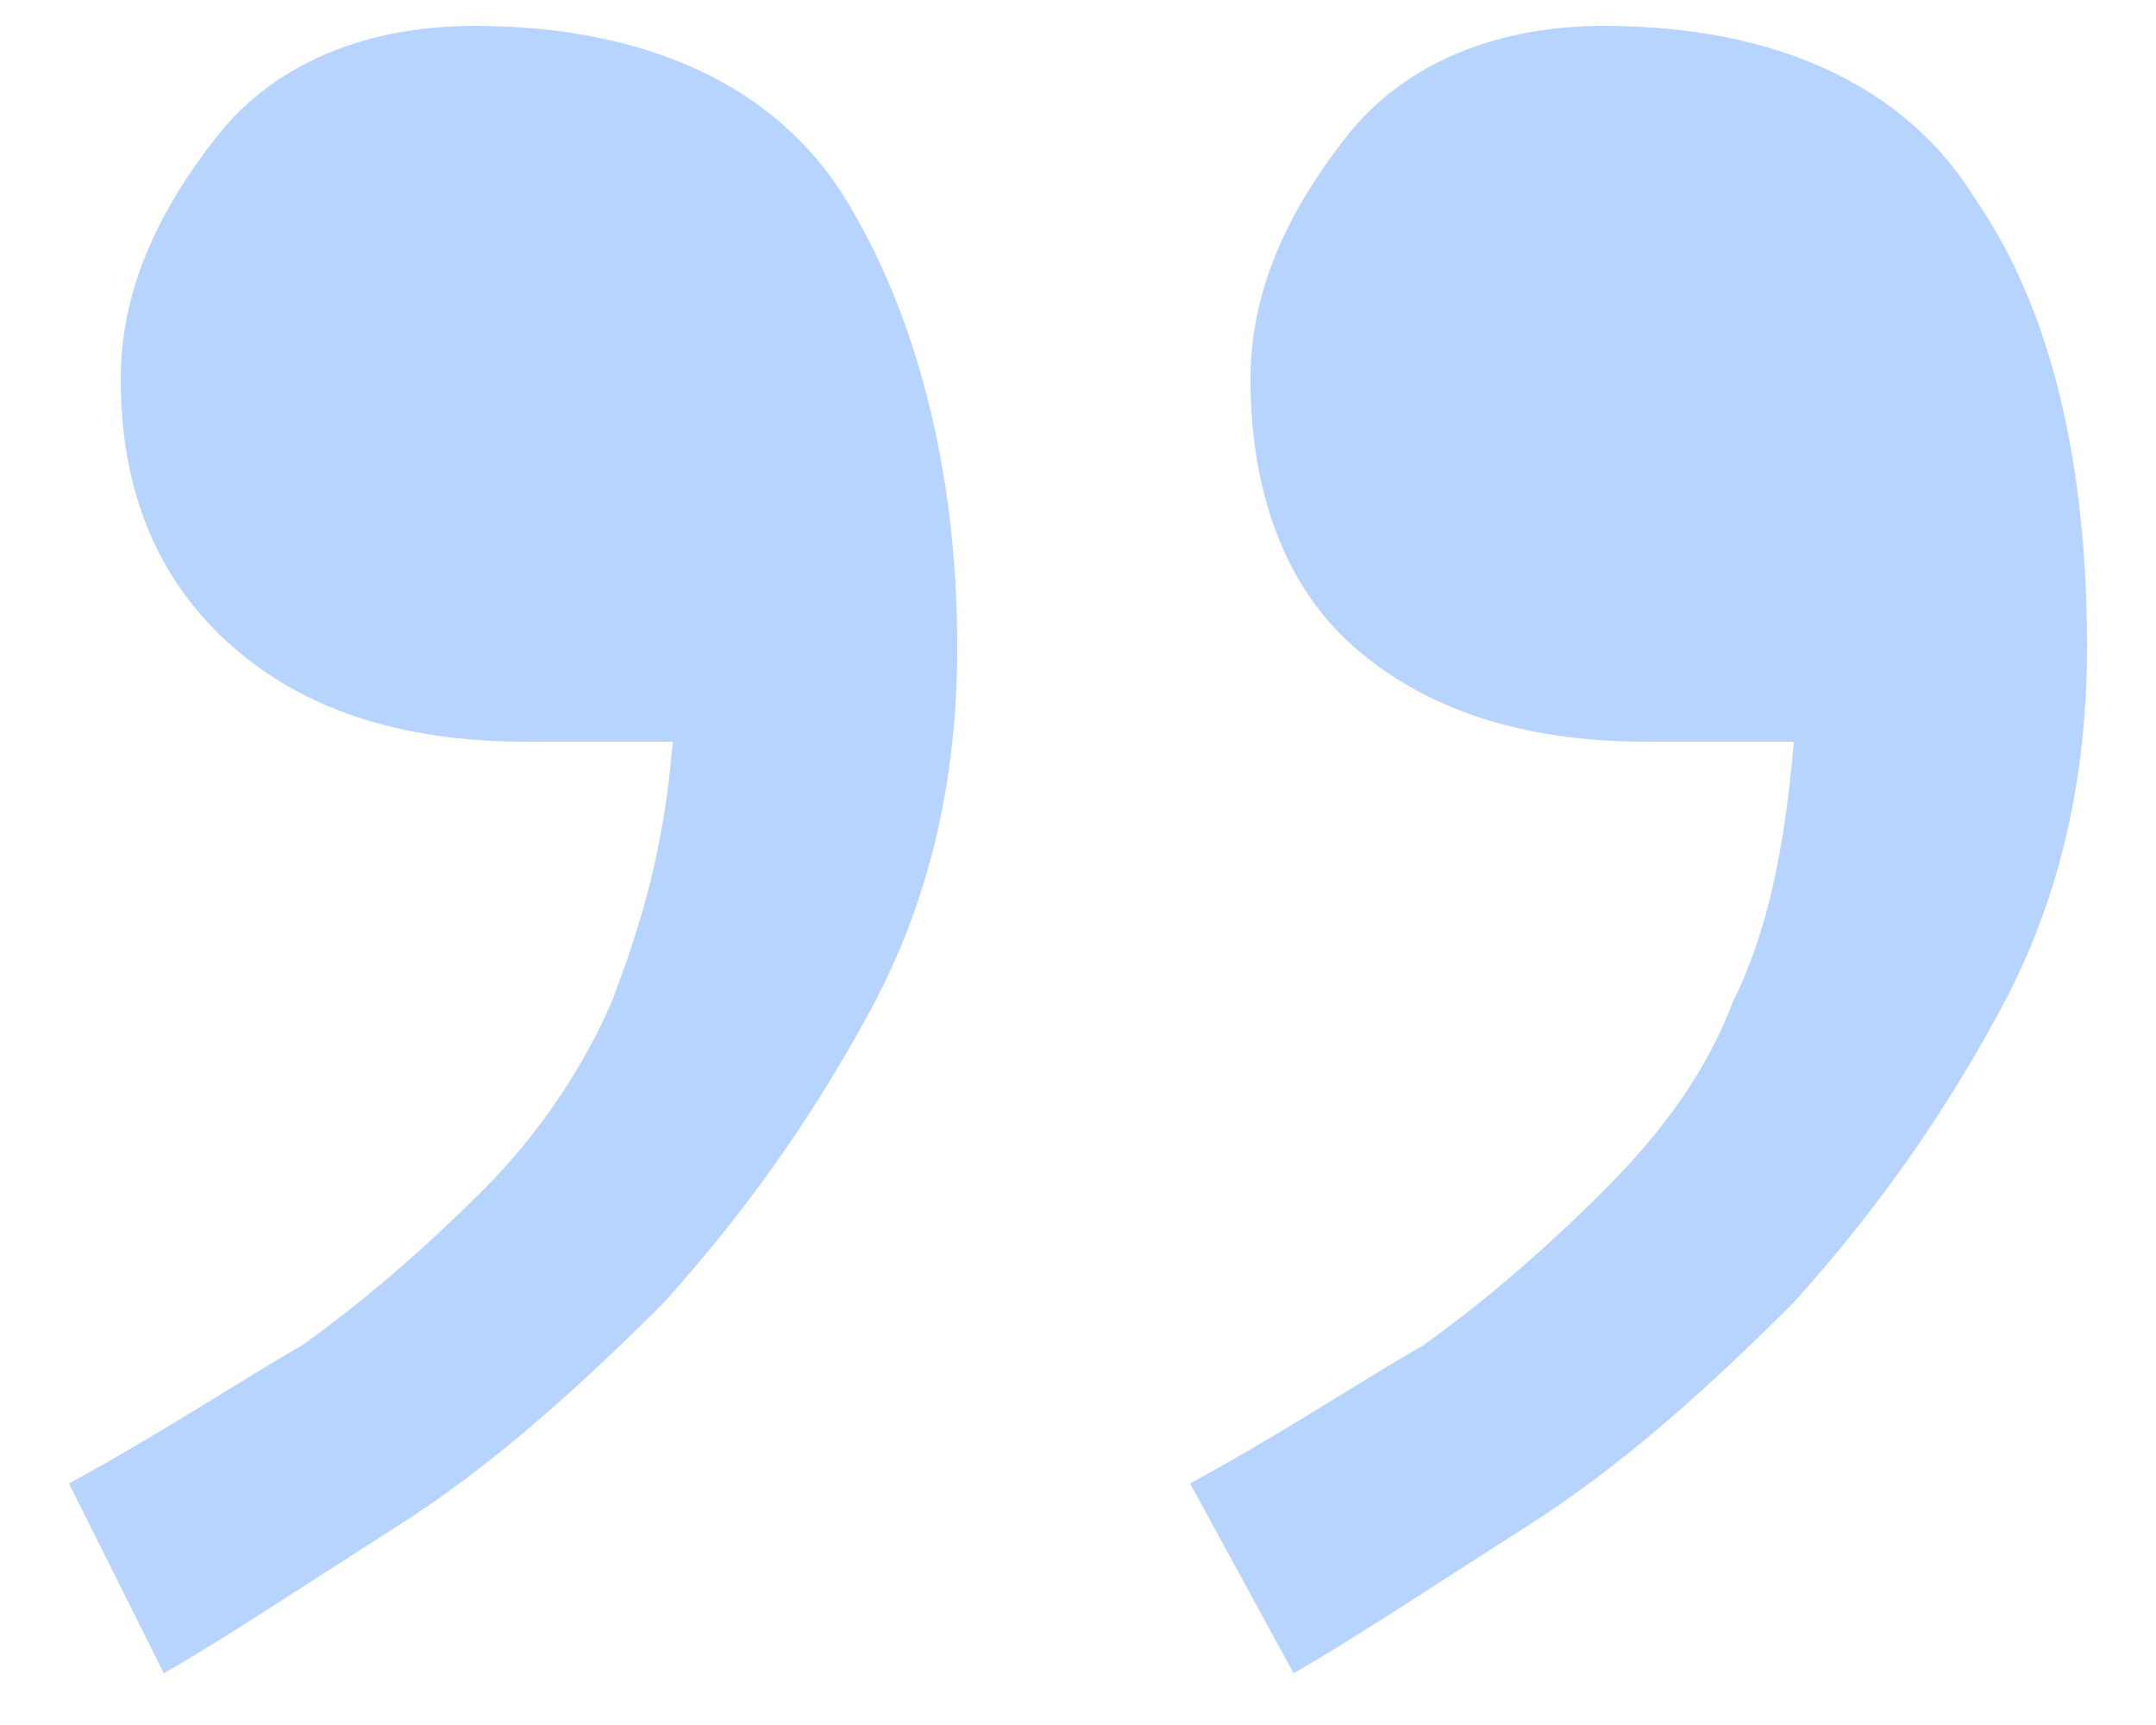
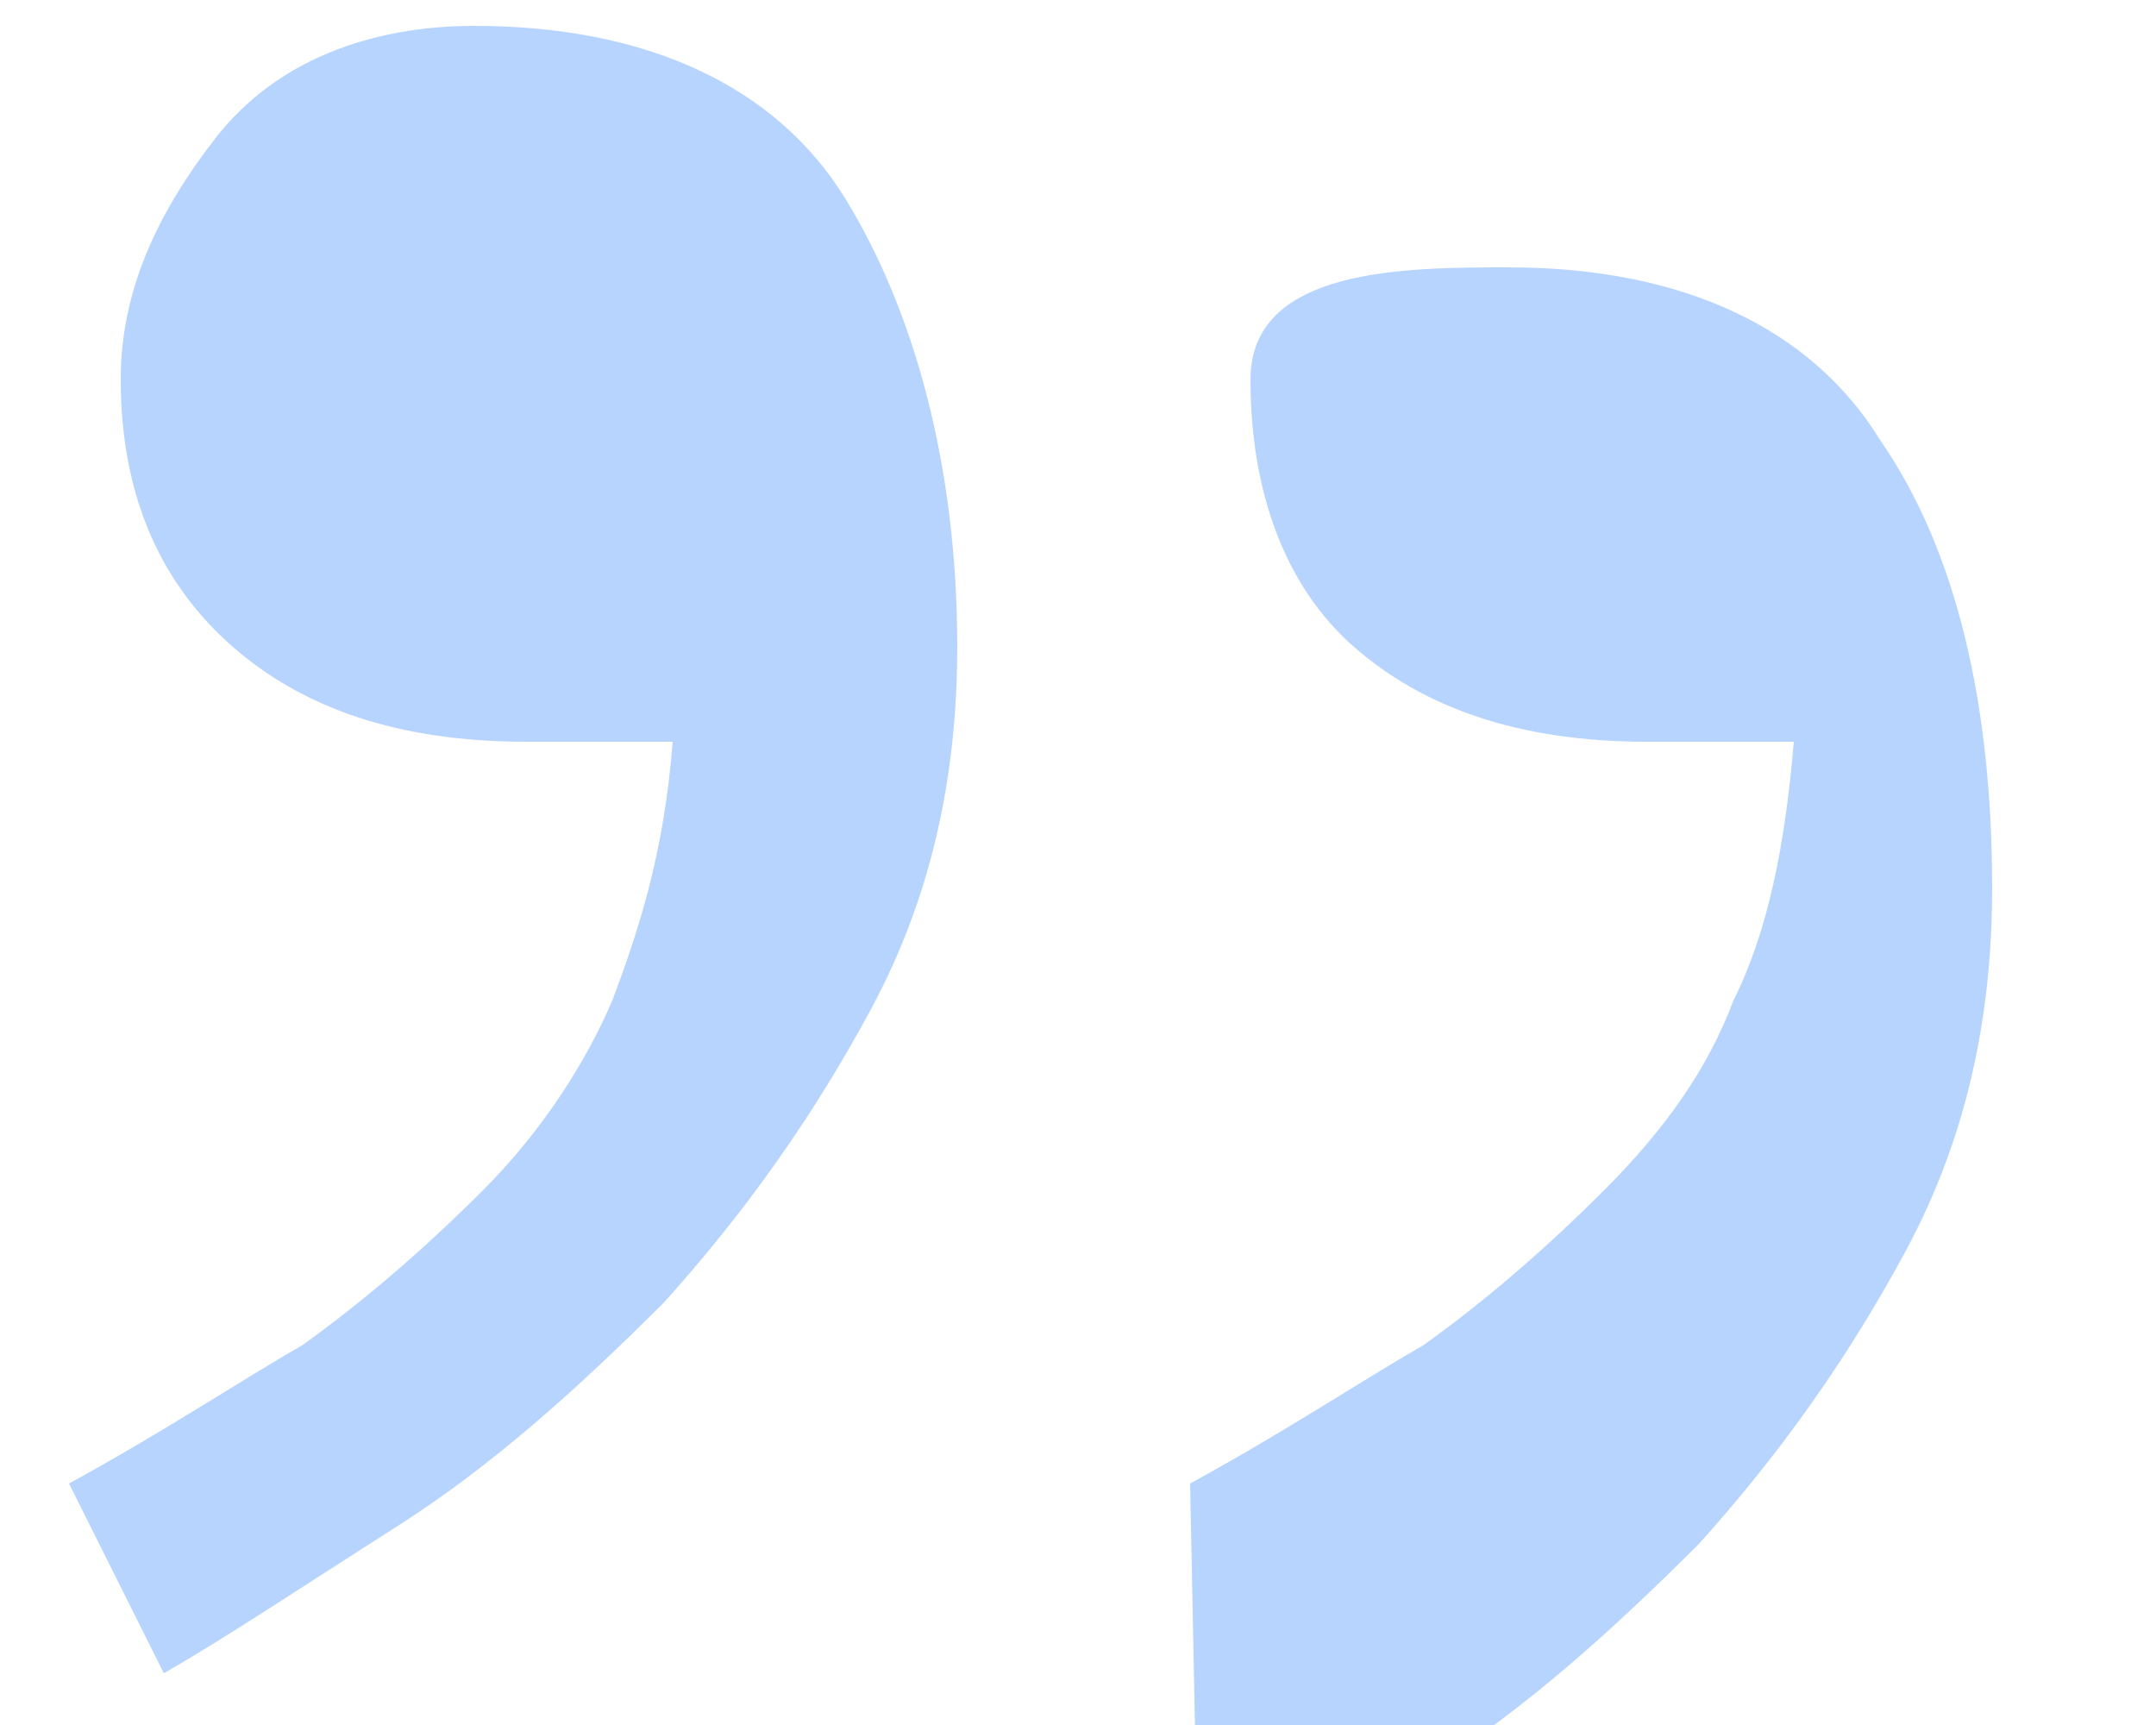
<svg xmlns="http://www.w3.org/2000/svg" id="Слой_1" x="0px" y="0px" viewBox="0 0 25 20" style="enable-background:new 0 0 25 20;" xml:space="preserve">
  <style type="text/css"> .st0{enable-background:new ;} .st1{fill:#B7D4FF;} </style>
  <title>Slice 3</title>
  <desc>Created with Sketch.</desc>
  <g id="Page-1">
    <g class="st0">
-       <path class="st1" d="M13.8,17.2c1.1-0.6,2-1.2,2.7-1.6c0.7-0.5,1.4-1.1,2.1-1.8c0.7-0.7,1.2-1.4,1.5-2.2c0.4-0.8,0.6-1.8,0.7-3 h-1.7c-1.5,0-2.6-0.4-3.4-1.1c-0.8-0.7-1.2-1.8-1.2-3.1c0-1,0.4-1.9,1.1-2.8s1.8-1.3,3-1.3c2,0,3.5,0.7,4.3,2 c0.9,1.3,1.3,3.1,1.3,5.2c0,1.5-0.3,2.9-1,4.2c-0.7,1.3-1.5,2.4-2.4,3.4c-1,1-2,1.9-3.1,2.6c-1.1,0.7-2,1.3-2.7,1.7L13.8,17.2z M0.8,17.2c1.1-0.6,2-1.2,2.7-1.6c0.7-0.5,1.4-1.1,2.1-1.8c0.7-0.7,1.2-1.5,1.5-2.2c0.3-0.8,0.6-1.7,0.7-3H6.1 c-1.5,0-2.6-0.4-3.4-1.1S1.4,5.8,1.4,4.4c0-1,0.4-1.9,1.1-2.8s1.8-1.3,3-1.3c2,0,3.5,0.7,4.3,2s1.3,3.1,1.3,5.2 c0,1.5-0.3,2.9-1,4.2s-1.5,2.4-2.4,3.4c-1,1-2,1.9-3.1,2.6s-2,1.3-2.7,1.7L0.8,17.2z" />
+       <path class="st1" d="M13.8,17.2c1.1-0.6,2-1.2,2.7-1.6c0.7-0.5,1.4-1.1,2.1-1.8c0.7-0.7,1.2-1.4,1.5-2.2c0.4-0.8,0.6-1.8,0.7-3 h-1.7c-1.5,0-2.6-0.4-3.4-1.1c-0.8-0.7-1.2-1.8-1.2-3.1s1.8-1.3,3-1.3c2,0,3.5,0.7,4.3,2 c0.9,1.3,1.3,3.1,1.3,5.2c0,1.5-0.3,2.9-1,4.2c-0.7,1.3-1.5,2.4-2.4,3.4c-1,1-2,1.9-3.1,2.6c-1.1,0.7-2,1.3-2.7,1.7L13.8,17.2z M0.8,17.2c1.1-0.6,2-1.2,2.7-1.6c0.7-0.5,1.4-1.1,2.1-1.8c0.7-0.7,1.2-1.5,1.5-2.2c0.3-0.8,0.6-1.7,0.7-3H6.1 c-1.5,0-2.6-0.4-3.4-1.1S1.4,5.8,1.4,4.4c0-1,0.4-1.9,1.1-2.8s1.8-1.3,3-1.3c2,0,3.5,0.7,4.3,2s1.3,3.1,1.3,5.2 c0,1.5-0.3,2.9-1,4.2s-1.5,2.4-2.4,3.4c-1,1-2,1.9-3.1,2.6s-2,1.3-2.7,1.7L0.8,17.2z" />
    </g>
  </g>
</svg>